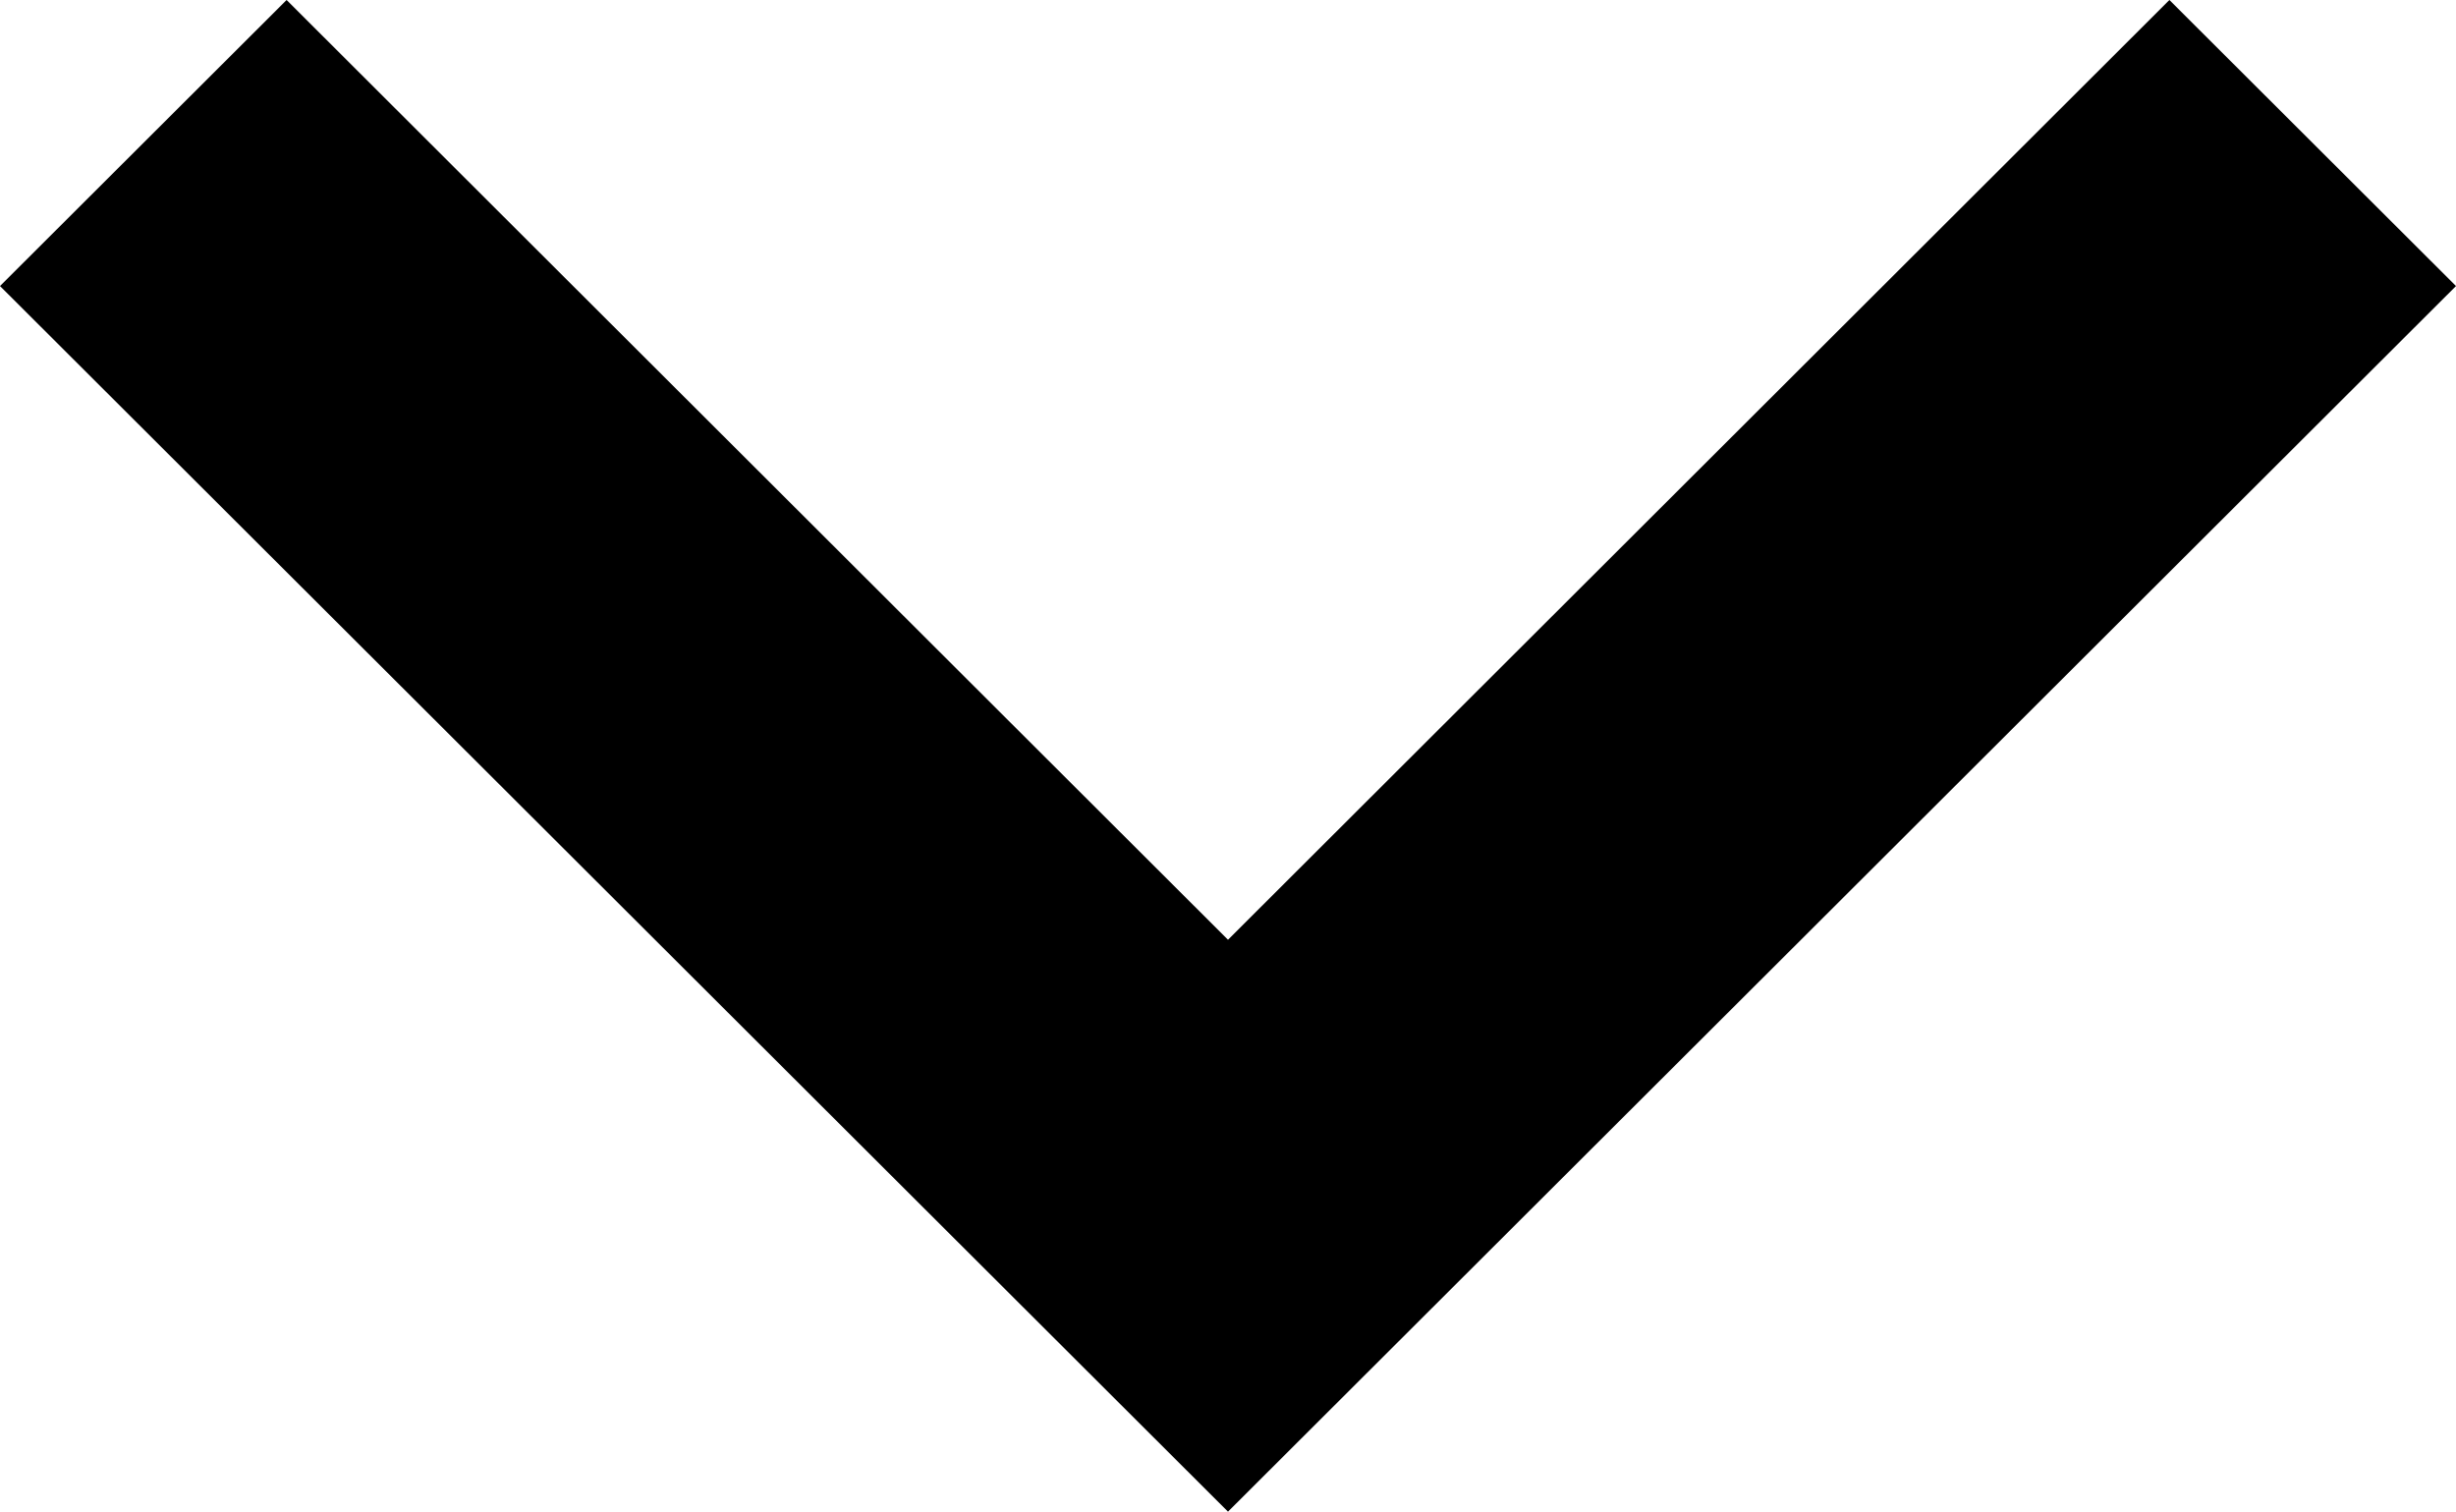
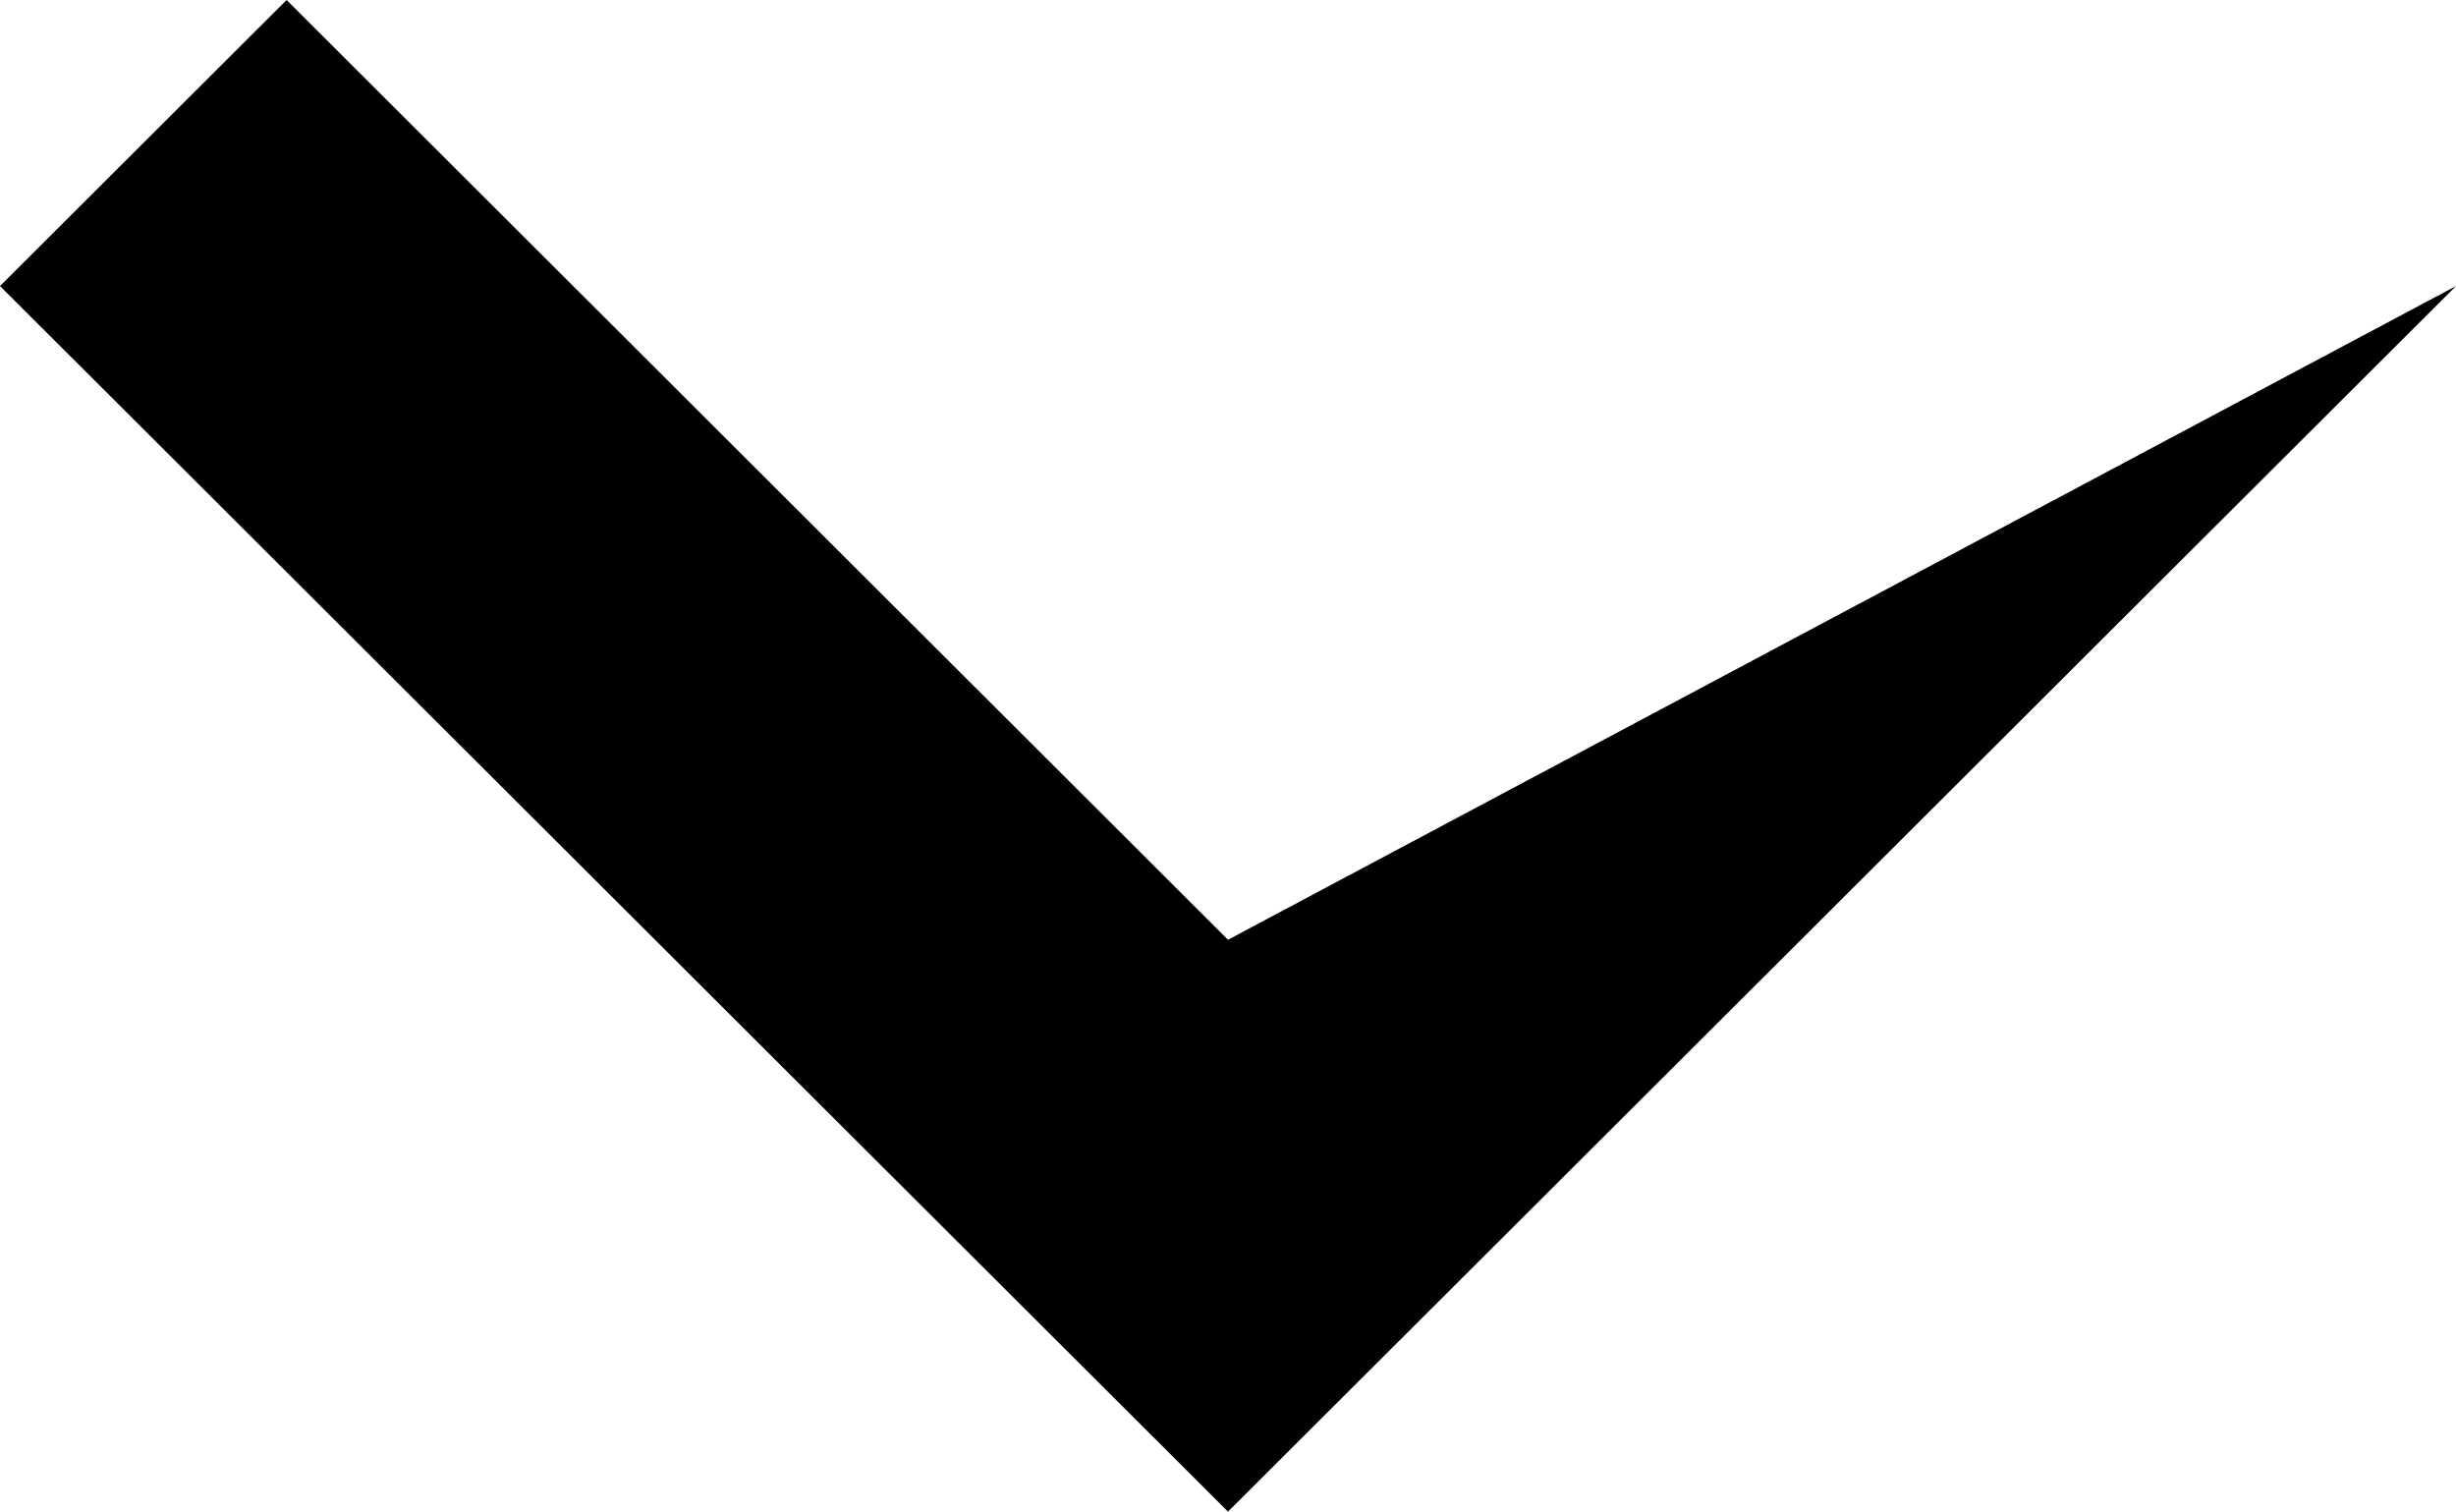
<svg xmlns="http://www.w3.org/2000/svg" version="1.1" id="Layer_1" x="0px" y="0px" width="13px" height="8.001px" viewBox="0 0 13 8.001" enable-background="new 0 0 13 8.001" xml:space="preserve">
-   <path d="M13,1.514L11.483,0L6.5,4.974L1.517,0L0,1.514l6.5,6.487L13,1.514z" />
+   <path d="M13,1.514L6.5,4.974L1.517,0L0,1.514l6.5,6.487L13,1.514z" />
</svg>